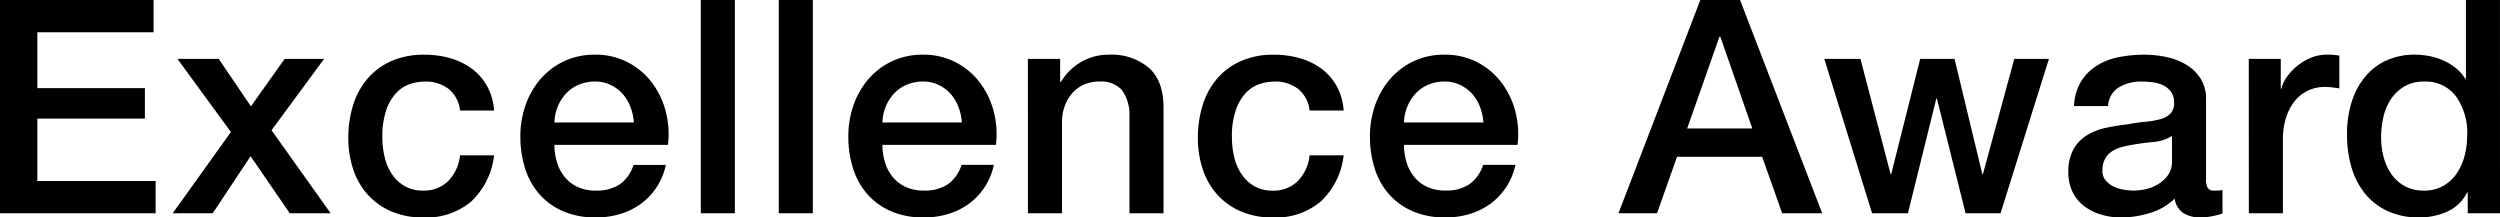
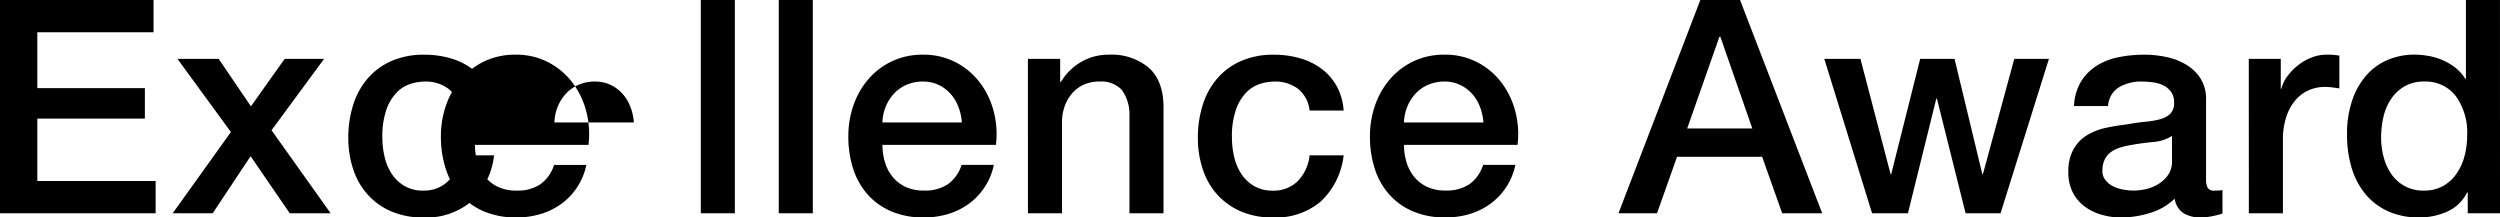
<svg xmlns="http://www.w3.org/2000/svg" width="376.605" height="32.76">
-   <path d="M0 0h23.13v4.86H5.625v8.415h16.2v4.59h-16.2v9.405h17.82v4.86H0zm34.785 19.89L26.73 8.865h6.21l4.86 7.155 5.085-7.155h5.94l-7.92 10.755 8.91 12.51H43.65l-5.9-8.6-5.71 8.6h-6.03zM69.3 16.65a4.812 4.812 0 00-1.732-3.262 5.653 5.653 0 00-3.578-1.1 7.376 7.376 0 00-2.115.338 5.019 5.019 0 00-2.07 1.26 7.064 7.064 0 00-1.575 2.565 12.211 12.211 0 00-.63 4.3 12.583 12.583 0 00.337 2.88 7.874 7.874 0 001.08 2.565 5.849 5.849 0 001.913 1.817 5.442 5.442 0 002.835.7 5.162 5.162 0 003.713-1.4A6.484 6.484 0 0069.3 23.4h5.13a11.269 11.269 0 01-3.442 6.953 10.5 10.5 0 01-7.223 2.407 11.894 11.894 0 01-4.837-.923 10.254 10.254 0 01-3.533-2.52 10.7 10.7 0 01-2.182-3.8 14.857 14.857 0 01-.743-4.77 16.3 16.3 0 01.72-4.9 11.235 11.235 0 012.16-3.983 10.107 10.107 0 013.578-2.655 12.074 12.074 0 015.017-.967 14.021 14.021 0 013.847.517 10.134 10.134 0 013.24 1.552 8.263 8.263 0 012.317 2.61 8.937 8.937 0 011.08 3.735zm26.19 1.8a8.273 8.273 0 00-.518-2.34 6.235 6.235 0 00-1.17-1.958 5.794 5.794 0 00-1.8-1.35 5.3 5.3 0 00-2.363-.517 6.164 6.164 0 00-2.452.473 5.609 5.609 0 00-1.89 1.305 6.454 6.454 0 00-1.26 1.957 6.829 6.829 0 00-.518 2.43zm-11.97 3.375a8.935 8.935 0 00.382 2.61 6.431 6.431 0 001.147 2.2 5.531 5.531 0 001.931 1.512 6.384 6.384 0 002.79.563 6.162 6.162 0 003.623-.967 5.719 5.719 0 002.048-2.9h4.86a9.673 9.673 0 01-1.395 3.375 9.706 9.706 0 01-2.385 2.5 10.294 10.294 0 01-3.123 1.524 12.59 12.59 0 01-3.623.518 12.318 12.318 0 01-4.86-.9 10.047 10.047 0 01-3.577-2.52 10.694 10.694 0 01-2.205-3.87 15.721 15.721 0 01-.743-4.95 14 14 0 01.788-4.7 12.038 12.038 0 012.25-3.915 10.76 10.76 0 013.532-2.678 10.714 10.714 0 014.68-.99 10.426 10.426 0 014.928 1.147 10.813 10.813 0 013.622 3.038 12.3 12.3 0 012.092 4.342 13.311 13.311 0 01.338 5.063zM105.57 0h5.13v32.13h-5.13zm11.745 0h5.13v32.13h-5.13zM144.9 18.45a8.272 8.272 0 00-.518-2.34 6.235 6.235 0 00-1.17-1.958 5.794 5.794 0 00-1.8-1.35 5.3 5.3 0 00-2.363-.517 6.164 6.164 0 00-2.452.473 5.609 5.609 0 00-1.89 1.305 6.455 6.455 0 00-1.26 1.957 6.829 6.829 0 00-.518 2.43zm-11.97 3.375a8.936 8.936 0 00.382 2.61 6.432 6.432 0 001.148 2.2 5.531 5.531 0 001.935 1.508 6.384 6.384 0 002.79.563 6.162 6.162 0 003.622-.967 5.719 5.719 0 002.048-2.9h4.86a9.673 9.673 0 01-1.4 3.375 9.706 9.706 0 01-2.385 2.5 10.3 10.3 0 01-3.128 1.53 12.59 12.59 0 01-3.622.517 12.318 12.318 0 01-4.86-.9 10.047 10.047 0 01-3.577-2.52 10.693 10.693 0 01-2.205-3.87 15.721 15.721 0 01-.743-4.95 14 14 0 01.788-4.7 12.038 12.038 0 012.25-3.915 10.76 10.76 0 013.533-2.678 10.714 10.714 0 014.68-.99 10.426 10.426 0 014.928 1.147 10.813 10.813 0 013.622 3.038 12.3 12.3 0 012.092 4.342 13.311 13.311 0 01.337 5.063zm21.915-12.96h4.86v3.42l.09.09a8.6 8.6 0 013.06-3.037 8.154 8.154 0 014.185-1.1 8.7 8.7 0 016.03 1.98q2.205 1.98 2.205 5.94V32.13h-5.13V17.505a6.321 6.321 0 00-1.17-3.983 4.25 4.25 0 00-3.375-1.238 5.573 5.573 0 00-2.34.473 5.074 5.074 0 00-1.755 1.305 6.135 6.135 0 00-1.125 1.958 6.987 6.987 0 00-.4 2.385V32.13h-5.13zm42.435 7.785a4.812 4.812 0 00-1.732-3.262 5.653 5.653 0 00-3.577-1.1 7.376 7.376 0 00-2.115.338 5.018 5.018 0 00-2.07 1.26 7.064 7.064 0 00-1.575 2.565 12.211 12.211 0 00-.63 4.3 12.584 12.584 0 00.337 2.88 7.874 7.874 0 001.08 2.565 5.849 5.849 0 001.913 1.823 5.442 5.442 0 002.835.7 5.162 5.162 0 003.713-1.4 6.484 6.484 0 001.821-3.919h5.13a11.269 11.269 0 01-3.443 6.953 10.5 10.5 0 01-7.222 2.407 11.894 11.894 0 01-4.837-.923 10.254 10.254 0 01-3.533-2.52 10.7 10.7 0 01-2.182-3.8 14.857 14.857 0 01-.743-4.77 16.3 16.3 0 01.72-4.9 11.235 11.235 0 012.16-3.983 10.107 10.107 0 013.577-2.655 12.074 12.074 0 015.018-.967 14.022 14.022 0 013.848.517 10.134 10.134 0 013.24 1.552 8.263 8.263 0 012.318 2.61 8.937 8.937 0 011.08 3.735zm26.19 1.8a8.273 8.273 0 00-.518-2.34 6.235 6.235 0 00-1.17-1.958 5.794 5.794 0 00-1.8-1.35 5.3 5.3 0 00-2.363-.517 6.164 6.164 0 00-2.452.473 5.609 5.609 0 00-1.89 1.305 6.455 6.455 0 00-1.26 1.957 6.829 6.829 0 00-.518 2.43zm-11.97 3.375a8.936 8.936 0 00.38 2.605 6.432 6.432 0 001.148 2.2 5.531 5.531 0 001.935 1.508 6.384 6.384 0 002.79.563 6.162 6.162 0 003.623-.967 5.719 5.719 0 002.048-2.9h4.86a9.673 9.673 0 01-1.4 3.375 9.706 9.706 0 01-2.385 2.5 10.294 10.294 0 01-3.119 1.533 12.59 12.59 0 01-3.623.517 12.318 12.318 0 01-4.86-.9 10.047 10.047 0 01-3.577-2.52 10.693 10.693 0 01-2.205-3.87 15.721 15.721 0 01-.743-4.95 14 14 0 01.788-4.7 12.038 12.038 0 012.25-3.915 10.76 10.76 0 013.533-2.678 10.714 10.714 0 014.68-.99 10.426 10.426 0 014.928 1.147 10.813 10.813 0 013.622 3.038 12.3 12.3 0 012.092 4.342 13.311 13.311 0 01.337 5.063zM256.14 0h5.985L274.5 32.13h-6.03l-3.015-8.505H252.63l-3.015 8.505h-5.805zm-1.98 19.35h9.81l-4.815-13.82h-.135zm20.655-10.485h5.445l4.545 17.37h.09l4.365-17.37h5.175l4.185 17.37h.09l4.725-17.37h5.22l-7.29 23.265H296.1l-4.32-17.28h-.09l-4.275 17.28h-5.4zm57.51 18.09a2.722 2.722 0 00.247 1.35 1.043 1.043 0 00.967.405h.54a3.363 3.363 0 00.72-.09v3.555q-.27.09-.7.2t-.878.2q-.45.09-.9.135t-.761.05a4.946 4.946 0 01-2.61-.63 3.137 3.137 0 01-1.35-2.2 9.073 9.073 0 01-3.757 2.16 14.8 14.8 0 01-4.3.675 10.538 10.538 0 01-3.013-.435 7.913 7.913 0 01-2.543-1.26 6.038 6.038 0 01-1.755-2.115 6.516 6.516 0 01-.652-2.99 6.911 6.911 0 01.788-3.51 5.834 5.834 0 012.07-2.115 9.349 9.349 0 012.88-1.1q1.6-.337 3.217-.518a26.326 26.326 0 012.655-.382 12.459 12.459 0 002.228-.383 3.411 3.411 0 001.53-.832 2.292 2.292 0 00.563-1.687 2.628 2.628 0 00-.473-1.62 3.171 3.171 0 00-1.17-.967 5.054 5.054 0 00-1.553-.45 12.441 12.441 0 00-1.62-.113 6.444 6.444 0 00-3.555.9 3.511 3.511 0 00-1.575 2.79h-5.13a7.722 7.722 0 011.08-3.735 7.461 7.461 0 012.408-2.385 9.85 9.85 0 013.307-1.26 19.693 19.693 0 013.78-.36 15.925 15.925 0 013.375.36 9.586 9.586 0 012.992 1.17 6.481 6.481 0 012.138 2.092 5.741 5.741 0 01.81 3.128zm-5.13-6.48a6.227 6.227 0 01-2.88.922q-1.71.158-3.42.472a10.966 10.966 0 00-1.575.382 4.744 4.744 0 00-1.35.675 2.963 2.963 0 00-.922 1.125 3.847 3.847 0 00-.337 1.688 2.153 2.153 0 00.495 1.44 3.6 3.6 0 001.193.922 5.521 5.521 0 001.53.473 9.5 9.5 0 001.508.135 8.355 8.355 0 001.845-.225 6.136 6.136 0 001.867-.765 4.916 4.916 0 001.462-1.372 3.472 3.472 0 00.585-2.048zm11.565-11.61h4.82v4.5h.09a5.192 5.192 0 01.878-1.845 8.556 8.556 0 011.575-1.642 7.959 7.959 0 012.048-1.193 6.13 6.13 0 012.295-.45 11.13 11.13 0 011.238.045l.7.09v4.95q-.54-.09-1.1-.157a9.25 9.25 0 00-1.1-.067 5.9 5.9 0 00-2.453.517 5.633 5.633 0 00-2 1.53 7.5 7.5 0 00-1.35 2.5 10.808 10.808 0 00-.5 3.42V32.13h-5.13zm37.845 23.265h-4.86v-3.15h-.09a6.093 6.093 0 01-3.015 2.9 10.215 10.215 0 01-4.185.877 11.11 11.11 0 01-4.793-.968 9.559 9.559 0 01-3.4-2.633 11.265 11.265 0 01-2.025-3.938 17.072 17.072 0 01-.675-4.882 15.6 15.6 0 01.855-5.445 10.9 10.9 0 012.273-3.78 8.785 8.785 0 013.24-2.183 10.308 10.308 0 013.712-.7 12.432 12.432 0 012.2.2 9.713 9.713 0 012.16.652 8.518 8.518 0 011.913 1.148 6.361 6.361 0 011.465 1.652h.09V0h5.13zm-17.91-11.385a11.346 11.346 0 00.385 2.925 8.02 8.02 0 001.17 2.565 5.92 5.92 0 002 1.8 5.84 5.84 0 002.88.675 5.761 5.761 0 002.948-.72 6.111 6.111 0 002.025-1.89 8.546 8.546 0 001.17-2.632 11.778 11.778 0 00.383-2.993 9.4 9.4 0 00-1.733-6.03 5.708 5.708 0 00-4.7-2.16 5.807 5.807 0 00-3.038.743 6.244 6.244 0 00-2.025 1.935 8.037 8.037 0 00-1.125 2.7 14.066 14.066 0 00-.34 3.082z" />
+   <path d="M0 0h23.13v4.86H5.625v8.415h16.2v4.59h-16.2v9.405h17.82v4.86H0zm34.785 19.89L26.73 8.865h6.21l4.86 7.155 5.085-7.155h5.94l-7.92 10.755 8.91 12.51H43.65l-5.9-8.6-5.71 8.6h-6.03zM69.3 16.65a4.812 4.812 0 00-1.732-3.262 5.653 5.653 0 00-3.578-1.1 7.376 7.376 0 00-2.115.338 5.019 5.019 0 00-2.07 1.26 7.064 7.064 0 00-1.575 2.565 12.211 12.211 0 00-.63 4.3 12.583 12.583 0 00.337 2.88 7.874 7.874 0 001.08 2.565 5.849 5.849 0 001.913 1.817 5.442 5.442 0 002.835.7 5.162 5.162 0 003.713-1.4A6.484 6.484 0 0069.3 23.4h5.13a11.269 11.269 0 01-3.442 6.953 10.5 10.5 0 01-7.223 2.407 11.894 11.894 0 01-4.837-.923 10.254 10.254 0 01-3.533-2.52 10.7 10.7 0 01-2.182-3.8 14.857 14.857 0 01-.743-4.77 16.3 16.3 0 01.72-4.9 11.235 11.235 0 012.16-3.983 10.107 10.107 0 013.578-2.655 12.074 12.074 0 015.017-.967 14.021 14.021 0 013.847.517 10.134 10.134 0 013.24 1.552 8.263 8.263 0 012.317 2.61 8.937 8.937 0 011.08 3.735zm26.19 1.8a8.273 8.273 0 00-.518-2.34 6.235 6.235 0 00-1.17-1.958 5.794 5.794 0 00-1.8-1.35 5.3 5.3 0 00-2.363-.517 6.164 6.164 0 00-2.452.473 5.609 5.609 0 00-1.89 1.305 6.454 6.454 0 00-1.26 1.957 6.829 6.829 0 00-.518 2.43m-11.97 3.375a8.935 8.935 0 00.382 2.61 6.431 6.431 0 001.147 2.2 5.531 5.531 0 001.931 1.512 6.384 6.384 0 002.79.563 6.162 6.162 0 003.623-.967 5.719 5.719 0 002.048-2.9h4.86a9.673 9.673 0 01-1.395 3.375 9.706 9.706 0 01-2.385 2.5 10.294 10.294 0 01-3.123 1.524 12.59 12.59 0 01-3.623.518 12.318 12.318 0 01-4.86-.9 10.047 10.047 0 01-3.577-2.52 10.694 10.694 0 01-2.205-3.87 15.721 15.721 0 01-.743-4.95 14 14 0 01.788-4.7 12.038 12.038 0 012.25-3.915 10.76 10.76 0 013.532-2.678 10.714 10.714 0 014.68-.99 10.426 10.426 0 014.928 1.147 10.813 10.813 0 013.622 3.038 12.3 12.3 0 012.092 4.342 13.311 13.311 0 01.338 5.063zM105.57 0h5.13v32.13h-5.13zm11.745 0h5.13v32.13h-5.13zM144.9 18.45a8.272 8.272 0 00-.518-2.34 6.235 6.235 0 00-1.17-1.958 5.794 5.794 0 00-1.8-1.35 5.3 5.3 0 00-2.363-.517 6.164 6.164 0 00-2.452.473 5.609 5.609 0 00-1.89 1.305 6.455 6.455 0 00-1.26 1.957 6.829 6.829 0 00-.518 2.43zm-11.97 3.375a8.936 8.936 0 00.382 2.61 6.432 6.432 0 001.148 2.2 5.531 5.531 0 001.935 1.508 6.384 6.384 0 002.79.563 6.162 6.162 0 003.622-.967 5.719 5.719 0 002.048-2.9h4.86a9.673 9.673 0 01-1.4 3.375 9.706 9.706 0 01-2.385 2.5 10.3 10.3 0 01-3.128 1.53 12.59 12.59 0 01-3.622.517 12.318 12.318 0 01-4.86-.9 10.047 10.047 0 01-3.577-2.52 10.693 10.693 0 01-2.205-3.87 15.721 15.721 0 01-.743-4.95 14 14 0 01.788-4.7 12.038 12.038 0 012.25-3.915 10.76 10.76 0 013.533-2.678 10.714 10.714 0 014.68-.99 10.426 10.426 0 014.928 1.147 10.813 10.813 0 013.622 3.038 12.3 12.3 0 012.092 4.342 13.311 13.311 0 01.337 5.063zm21.915-12.96h4.86v3.42l.09.09a8.6 8.6 0 013.06-3.037 8.154 8.154 0 014.185-1.1 8.7 8.7 0 016.03 1.98q2.205 1.98 2.205 5.94V32.13h-5.13V17.505a6.321 6.321 0 00-1.17-3.983 4.25 4.25 0 00-3.375-1.238 5.573 5.573 0 00-2.34.473 5.074 5.074 0 00-1.755 1.305 6.135 6.135 0 00-1.125 1.958 6.987 6.987 0 00-.4 2.385V32.13h-5.13zm42.435 7.785a4.812 4.812 0 00-1.732-3.262 5.653 5.653 0 00-3.577-1.1 7.376 7.376 0 00-2.115.338 5.018 5.018 0 00-2.07 1.26 7.064 7.064 0 00-1.575 2.565 12.211 12.211 0 00-.63 4.3 12.584 12.584 0 00.337 2.88 7.874 7.874 0 001.08 2.565 5.849 5.849 0 001.913 1.823 5.442 5.442 0 002.835.7 5.162 5.162 0 003.713-1.4 6.484 6.484 0 001.821-3.919h5.13a11.269 11.269 0 01-3.443 6.953 10.5 10.5 0 01-7.222 2.407 11.894 11.894 0 01-4.837-.923 10.254 10.254 0 01-3.533-2.52 10.7 10.7 0 01-2.182-3.8 14.857 14.857 0 01-.743-4.77 16.3 16.3 0 01.72-4.9 11.235 11.235 0 012.16-3.983 10.107 10.107 0 013.577-2.655 12.074 12.074 0 015.018-.967 14.022 14.022 0 013.848.517 10.134 10.134 0 013.24 1.552 8.263 8.263 0 012.318 2.61 8.937 8.937 0 011.08 3.735zm26.19 1.8a8.273 8.273 0 00-.518-2.34 6.235 6.235 0 00-1.17-1.958 5.794 5.794 0 00-1.8-1.35 5.3 5.3 0 00-2.363-.517 6.164 6.164 0 00-2.452.473 5.609 5.609 0 00-1.89 1.305 6.455 6.455 0 00-1.26 1.957 6.829 6.829 0 00-.518 2.43zm-11.97 3.375a8.936 8.936 0 00.38 2.605 6.432 6.432 0 001.148 2.2 5.531 5.531 0 001.935 1.508 6.384 6.384 0 002.79.563 6.162 6.162 0 003.623-.967 5.719 5.719 0 002.048-2.9h4.86a9.673 9.673 0 01-1.4 3.375 9.706 9.706 0 01-2.385 2.5 10.294 10.294 0 01-3.119 1.533 12.59 12.59 0 01-3.623.517 12.318 12.318 0 01-4.86-.9 10.047 10.047 0 01-3.577-2.52 10.693 10.693 0 01-2.205-3.87 15.721 15.721 0 01-.743-4.95 14 14 0 01.788-4.7 12.038 12.038 0 012.25-3.915 10.76 10.76 0 013.533-2.678 10.714 10.714 0 014.68-.99 10.426 10.426 0 014.928 1.147 10.813 10.813 0 013.622 3.038 12.3 12.3 0 012.092 4.342 13.311 13.311 0 01.337 5.063zM256.14 0h5.985L274.5 32.13h-6.03l-3.015-8.505H252.63l-3.015 8.505h-5.805zm-1.98 19.35h9.81l-4.815-13.82h-.135zm20.655-10.485h5.445l4.545 17.37h.09l4.365-17.37h5.175l4.185 17.37h.09l4.725-17.37h5.22l-7.29 23.265H296.1l-4.32-17.28h-.09l-4.275 17.28h-5.4zm57.51 18.09a2.722 2.722 0 00.247 1.35 1.043 1.043 0 00.967.405h.54a3.363 3.363 0 00.72-.09v3.555q-.27.09-.7.2t-.878.2q-.45.09-.9.135t-.761.05a4.946 4.946 0 01-2.61-.63 3.137 3.137 0 01-1.35-2.2 9.073 9.073 0 01-3.757 2.16 14.8 14.8 0 01-4.3.675 10.538 10.538 0 01-3.013-.435 7.913 7.913 0 01-2.543-1.26 6.038 6.038 0 01-1.755-2.115 6.516 6.516 0 01-.652-2.99 6.911 6.911 0 01.788-3.51 5.834 5.834 0 012.07-2.115 9.349 9.349 0 012.88-1.1q1.6-.337 3.217-.518a26.326 26.326 0 012.655-.382 12.459 12.459 0 002.228-.383 3.411 3.411 0 001.53-.832 2.292 2.292 0 00.563-1.687 2.628 2.628 0 00-.473-1.62 3.171 3.171 0 00-1.17-.967 5.054 5.054 0 00-1.553-.45 12.441 12.441 0 00-1.62-.113 6.444 6.444 0 00-3.555.9 3.511 3.511 0 00-1.575 2.79h-5.13a7.722 7.722 0 011.08-3.735 7.461 7.461 0 012.408-2.385 9.85 9.85 0 013.307-1.26 19.693 19.693 0 013.78-.36 15.925 15.925 0 013.375.36 9.586 9.586 0 012.992 1.17 6.481 6.481 0 012.138 2.092 5.741 5.741 0 01.81 3.128zm-5.13-6.48a6.227 6.227 0 01-2.88.922q-1.71.158-3.42.472a10.966 10.966 0 00-1.575.382 4.744 4.744 0 00-1.35.675 2.963 2.963 0 00-.922 1.125 3.847 3.847 0 00-.337 1.688 2.153 2.153 0 00.495 1.44 3.6 3.6 0 001.193.922 5.521 5.521 0 001.53.473 9.5 9.5 0 001.508.135 8.355 8.355 0 001.845-.225 6.136 6.136 0 001.867-.765 4.916 4.916 0 001.462-1.372 3.472 3.472 0 00.585-2.048zm11.565-11.61h4.82v4.5h.09a5.192 5.192 0 01.878-1.845 8.556 8.556 0 011.575-1.642 7.959 7.959 0 012.048-1.193 6.13 6.13 0 012.295-.45 11.13 11.13 0 011.238.045l.7.09v4.95q-.54-.09-1.1-.157a9.25 9.25 0 00-1.1-.067 5.9 5.9 0 00-2.453.517 5.633 5.633 0 00-2 1.53 7.5 7.5 0 00-1.35 2.5 10.808 10.808 0 00-.5 3.42V32.13h-5.13zm37.845 23.265h-4.86v-3.15h-.09a6.093 6.093 0 01-3.015 2.9 10.215 10.215 0 01-4.185.877 11.11 11.11 0 01-4.793-.968 9.559 9.559 0 01-3.4-2.633 11.265 11.265 0 01-2.025-3.938 17.072 17.072 0 01-.675-4.882 15.6 15.6 0 01.855-5.445 10.9 10.9 0 012.273-3.78 8.785 8.785 0 013.24-2.183 10.308 10.308 0 013.712-.7 12.432 12.432 0 012.2.2 9.713 9.713 0 012.16.652 8.518 8.518 0 011.913 1.148 6.361 6.361 0 011.465 1.652h.09V0h5.13zm-17.91-11.385a11.346 11.346 0 00.385 2.925 8.02 8.02 0 001.17 2.565 5.92 5.92 0 002 1.8 5.84 5.84 0 002.88.675 5.761 5.761 0 002.948-.72 6.111 6.111 0 002.025-1.89 8.546 8.546 0 001.17-2.632 11.778 11.778 0 00.383-2.993 9.4 9.4 0 00-1.733-6.03 5.708 5.708 0 00-4.7-2.16 5.807 5.807 0 00-3.038.743 6.244 6.244 0 00-2.025 1.935 8.037 8.037 0 00-1.125 2.7 14.066 14.066 0 00-.34 3.082z" />
</svg>